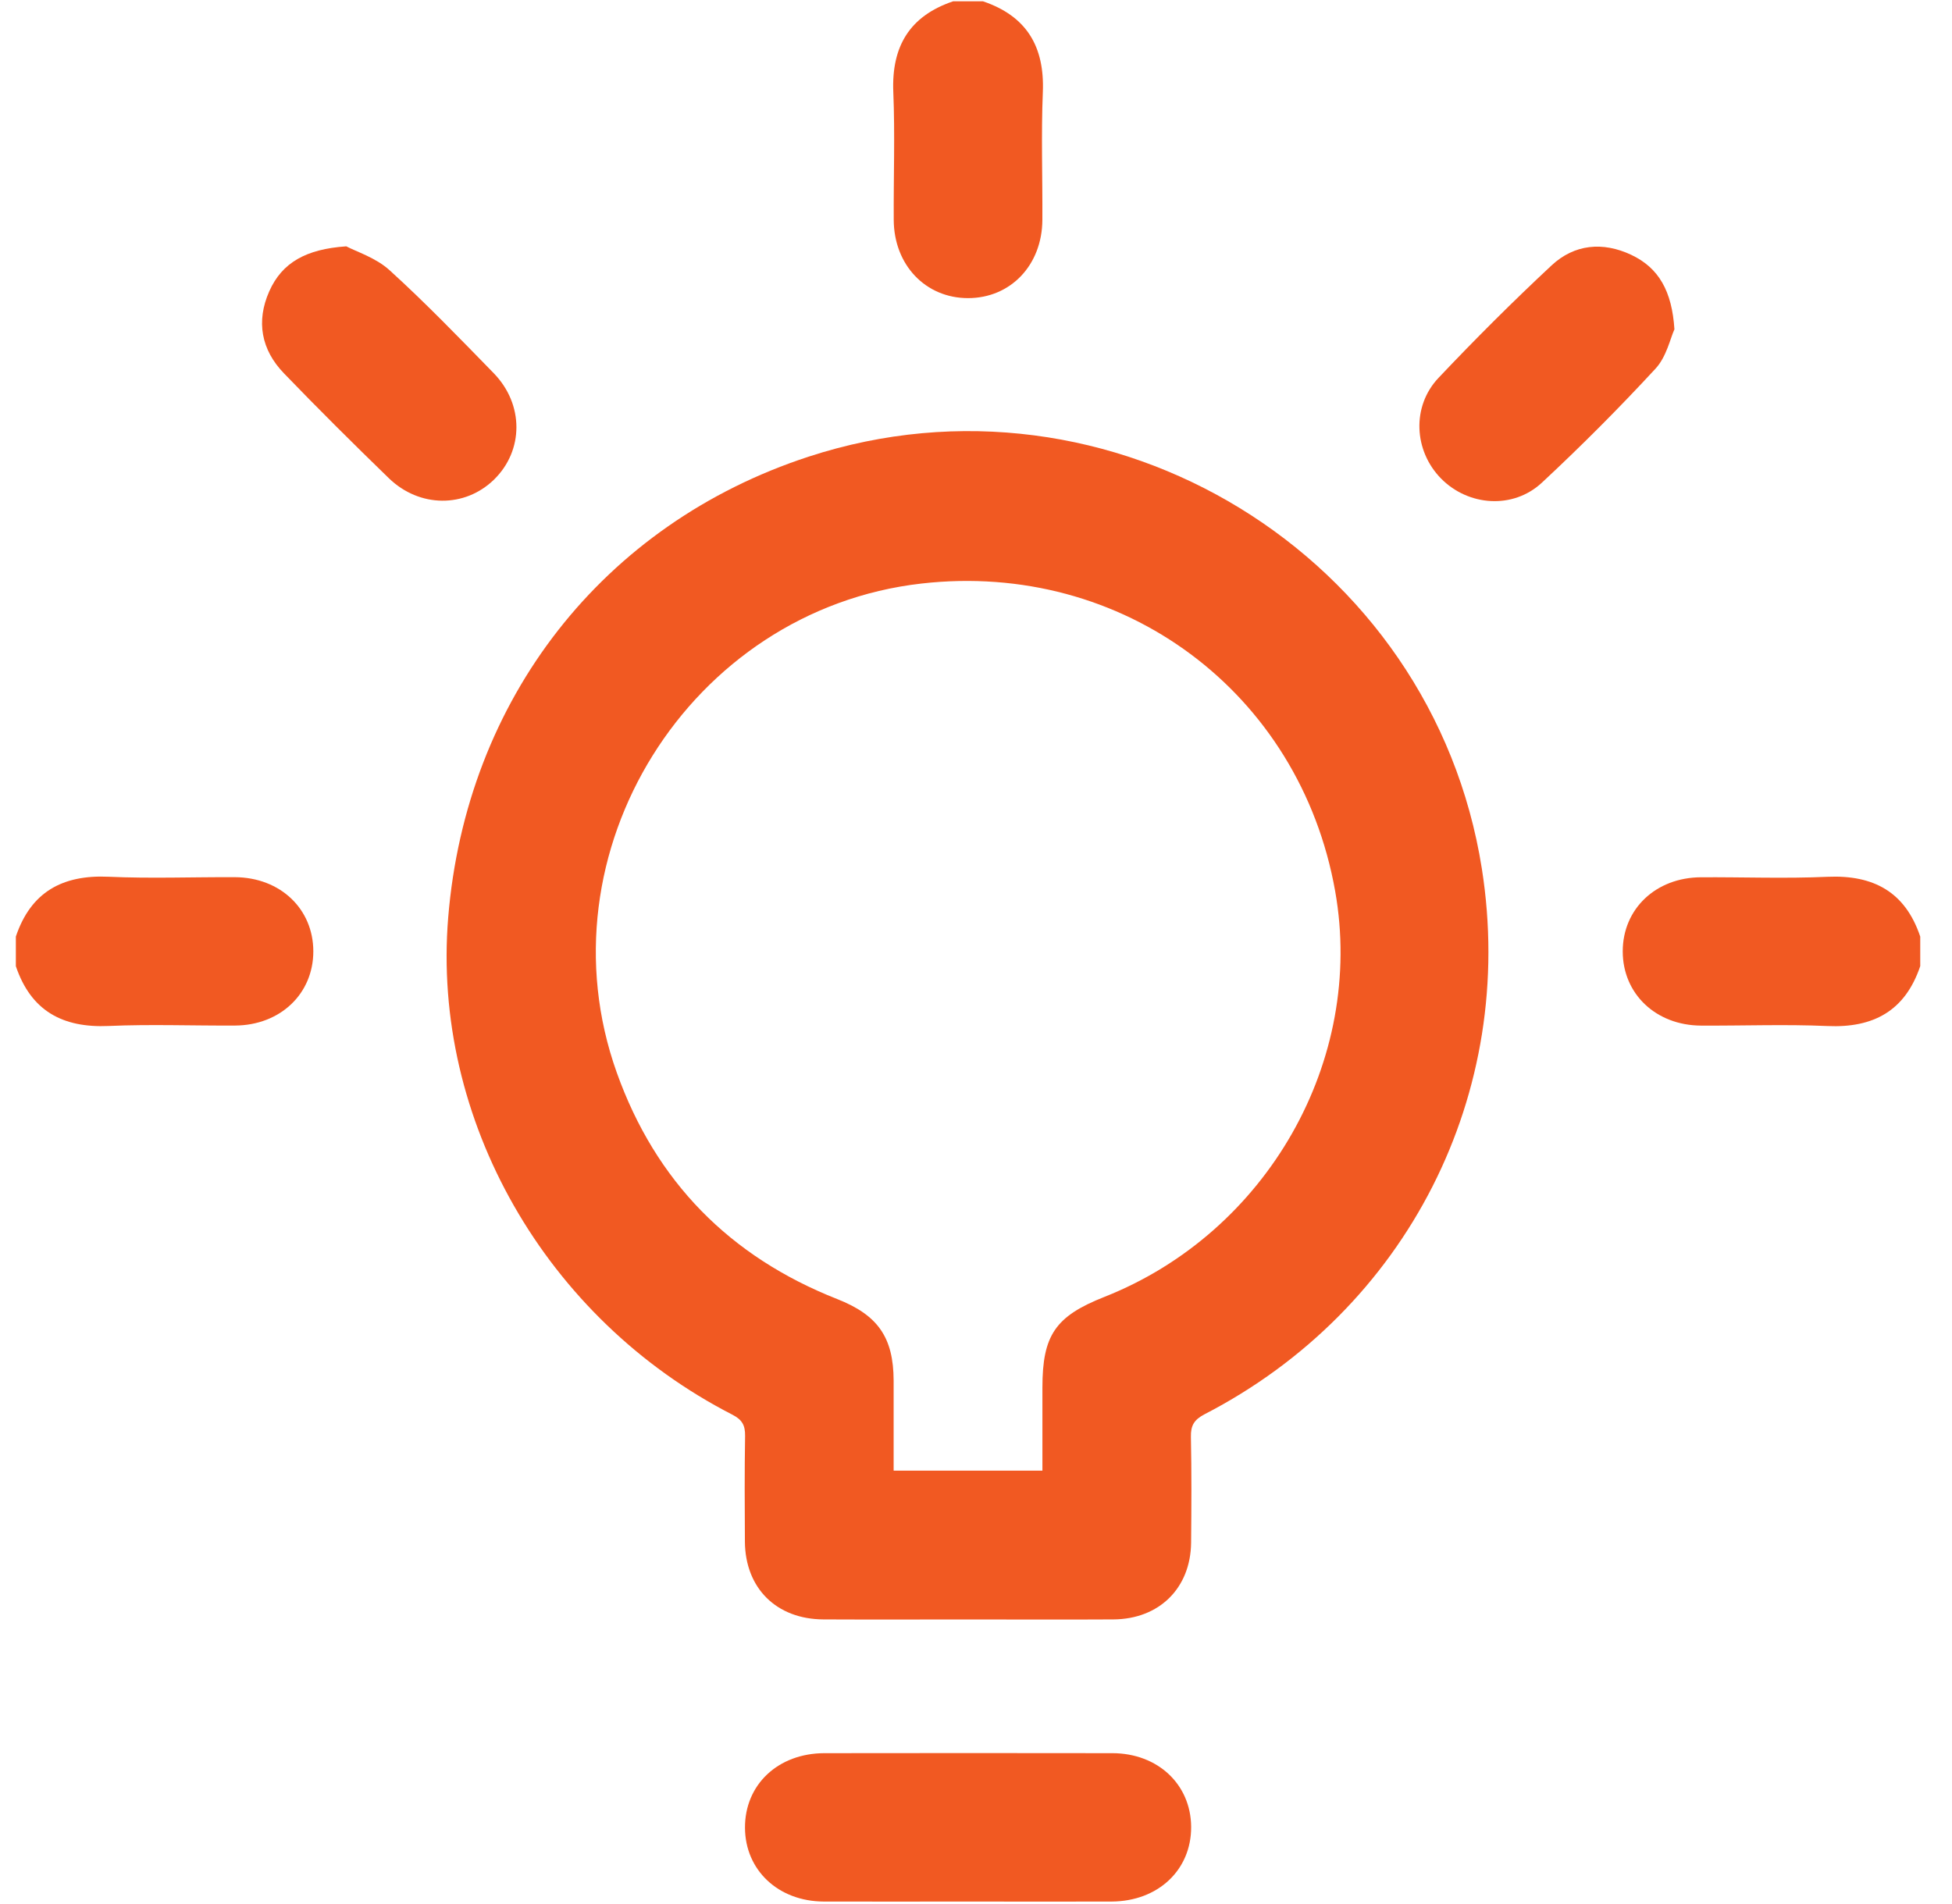
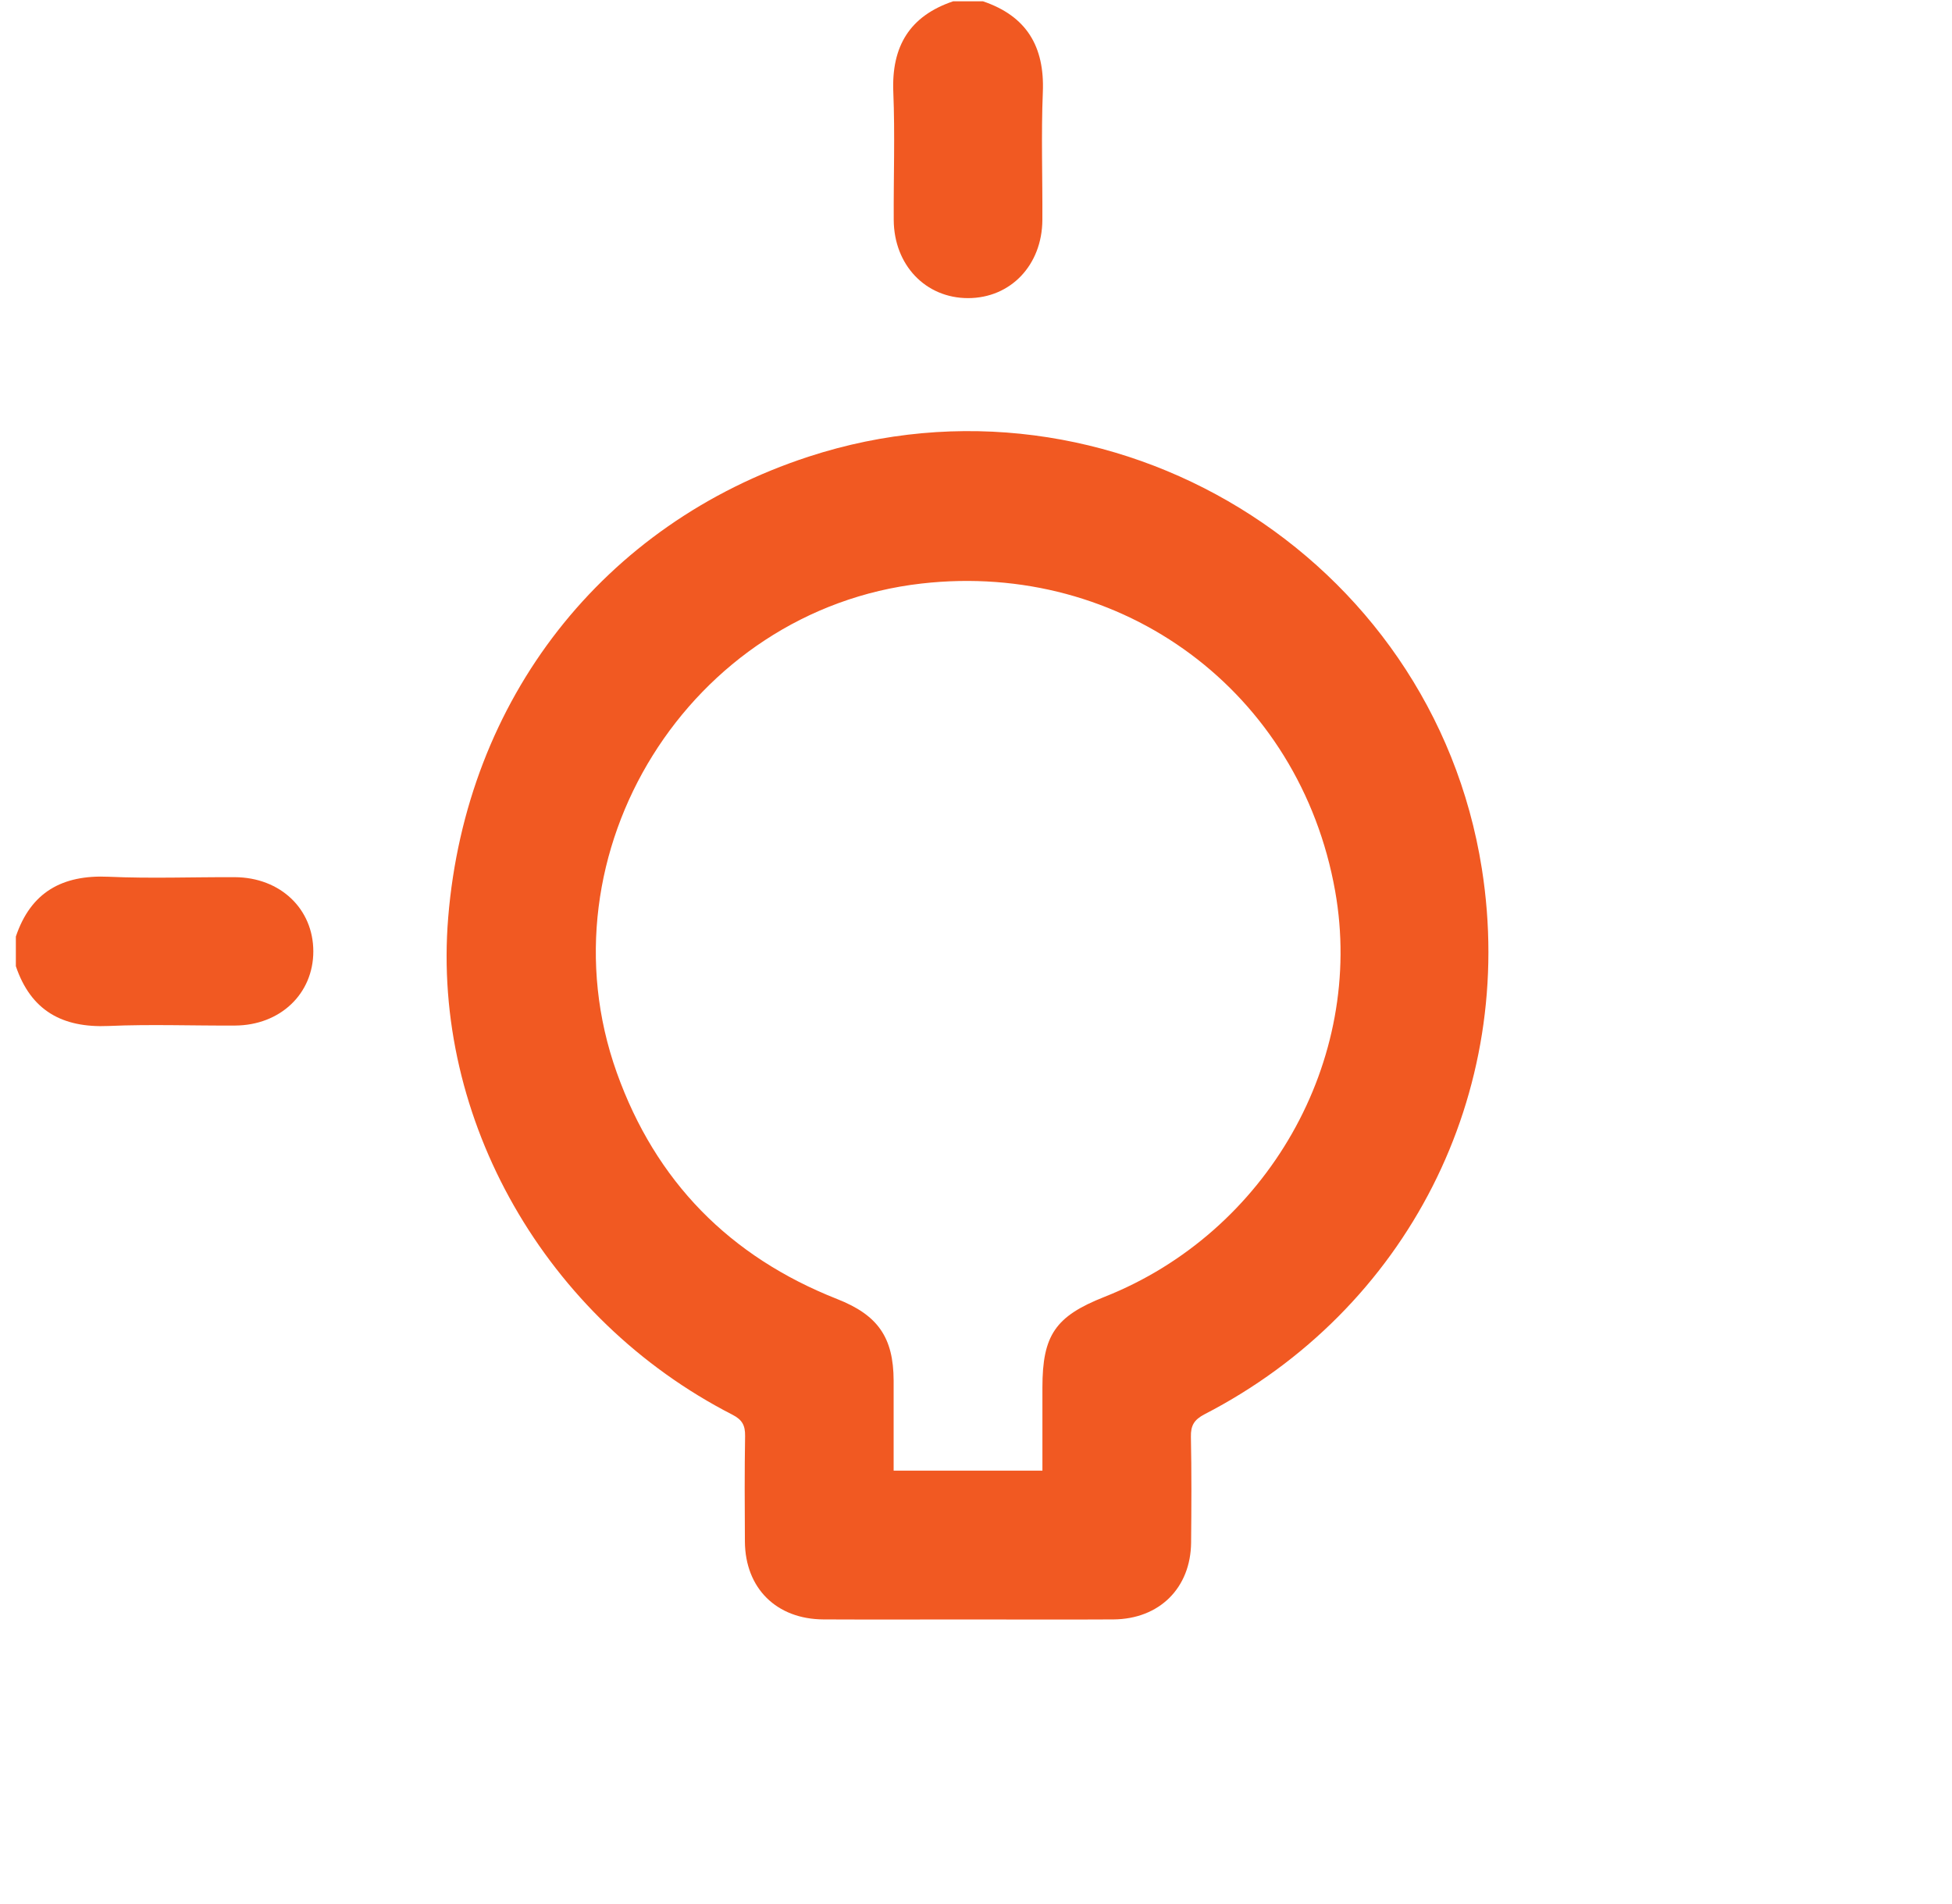
<svg xmlns="http://www.w3.org/2000/svg" width="41" height="40" viewBox="0 0 41 40" fill="none">
  <path d="M20.645 0.027C21.561 0.336 21.942 0.975 21.904 1.932C21.867 2.827 21.899 3.725 21.894 4.62C21.889 5.57 21.226 6.263 20.333 6.263C19.441 6.263 18.777 5.568 18.772 4.62C18.767 3.725 18.8 2.827 18.763 1.932C18.724 0.975 19.105 0.336 20.021 0.027H20.646H20.645Z" fill="#F15922" />
  <path d="M0.333 19.675C0.648 18.74 1.311 18.375 2.281 18.419C3.164 18.459 4.051 18.424 4.935 18.428C5.887 18.434 6.58 19.093 6.581 19.986C6.581 20.877 5.887 21.54 4.936 21.545C4.051 21.55 3.164 21.515 2.282 21.554C1.312 21.597 0.649 21.234 0.333 20.298V19.674V19.675Z" fill="#F15922" />
-   <path d="M40.332 20.299C40.016 21.234 39.353 21.599 38.382 21.555C37.499 21.516 36.613 21.551 35.728 21.546C34.778 21.541 34.084 20.877 34.084 19.987C34.084 19.095 34.778 18.434 35.729 18.43C36.615 18.425 37.501 18.46 38.384 18.42C39.354 18.377 40.019 18.74 40.333 19.676V20.3L40.332 20.299Z" fill="#F15922" />
  <path d="M20.342 34.022C19.327 34.022 18.312 34.026 17.296 34.021C16.309 34.016 15.654 33.367 15.646 32.389C15.641 31.648 15.638 30.907 15.65 30.167C15.653 29.947 15.592 29.827 15.383 29.72C11.457 27.707 9.066 23.515 9.414 19.275C9.79 14.686 12.668 11.005 16.983 9.594C23.322 7.522 30.087 11.663 31.125 18.25C31.868 22.964 29.562 27.511 25.299 29.712C25.081 29.826 25.009 29.948 25.014 30.186C25.029 30.927 25.025 31.668 25.018 32.408C25.009 33.362 24.35 34.014 23.388 34.021C22.372 34.027 21.358 34.022 20.342 34.022ZM21.895 30.894C21.895 30.289 21.895 29.719 21.895 29.15C21.895 28.049 22.167 27.652 23.198 27.245C26.618 25.892 28.674 22.276 28.044 18.722C27.303 14.542 23.586 11.777 19.355 12.259C14.483 12.813 11.304 17.912 12.955 22.534C13.771 24.819 15.326 26.4 17.585 27.291C18.44 27.628 18.767 28.096 18.77 29.005C18.77 29.252 18.77 29.499 18.77 29.746C18.77 30.129 18.77 30.512 18.77 30.895H21.895V30.894Z" fill="#F15922" />
-   <path d="M20.343 39.948C19.329 39.948 18.314 39.951 17.301 39.948C16.346 39.944 15.652 39.288 15.648 38.4C15.642 37.494 16.341 36.832 17.318 36.831C19.334 36.828 21.349 36.828 23.365 36.831C24.319 36.833 25.013 37.487 25.019 38.378C25.024 39.283 24.325 39.944 23.347 39.948C22.346 39.952 21.344 39.948 20.343 39.948Z" fill="#F15922" />
-   <path d="M7.273 5.175C7.482 5.286 7.895 5.414 8.184 5.678C8.942 6.367 9.656 7.107 10.371 7.841C11.008 8.497 11.001 9.465 10.377 10.075C9.764 10.672 8.813 10.671 8.167 10.046C7.422 9.323 6.685 8.591 5.964 7.843C5.487 7.349 5.375 6.752 5.656 6.119C5.924 5.517 6.426 5.233 7.274 5.175H7.273Z" fill="#F15922" />
-   <path d="M35.169 6.92C35.083 7.108 35.004 7.493 34.775 7.742C34.01 8.571 33.211 9.372 32.385 10.141C31.778 10.705 30.839 10.633 30.268 10.053C29.697 9.473 29.646 8.539 30.215 7.938C30.982 7.127 31.773 6.337 32.589 5.576C33.068 5.129 33.666 5.073 34.261 5.353C34.843 5.627 35.119 6.118 35.17 6.921L35.169 6.92Z" fill="#F15922" />
</svg>